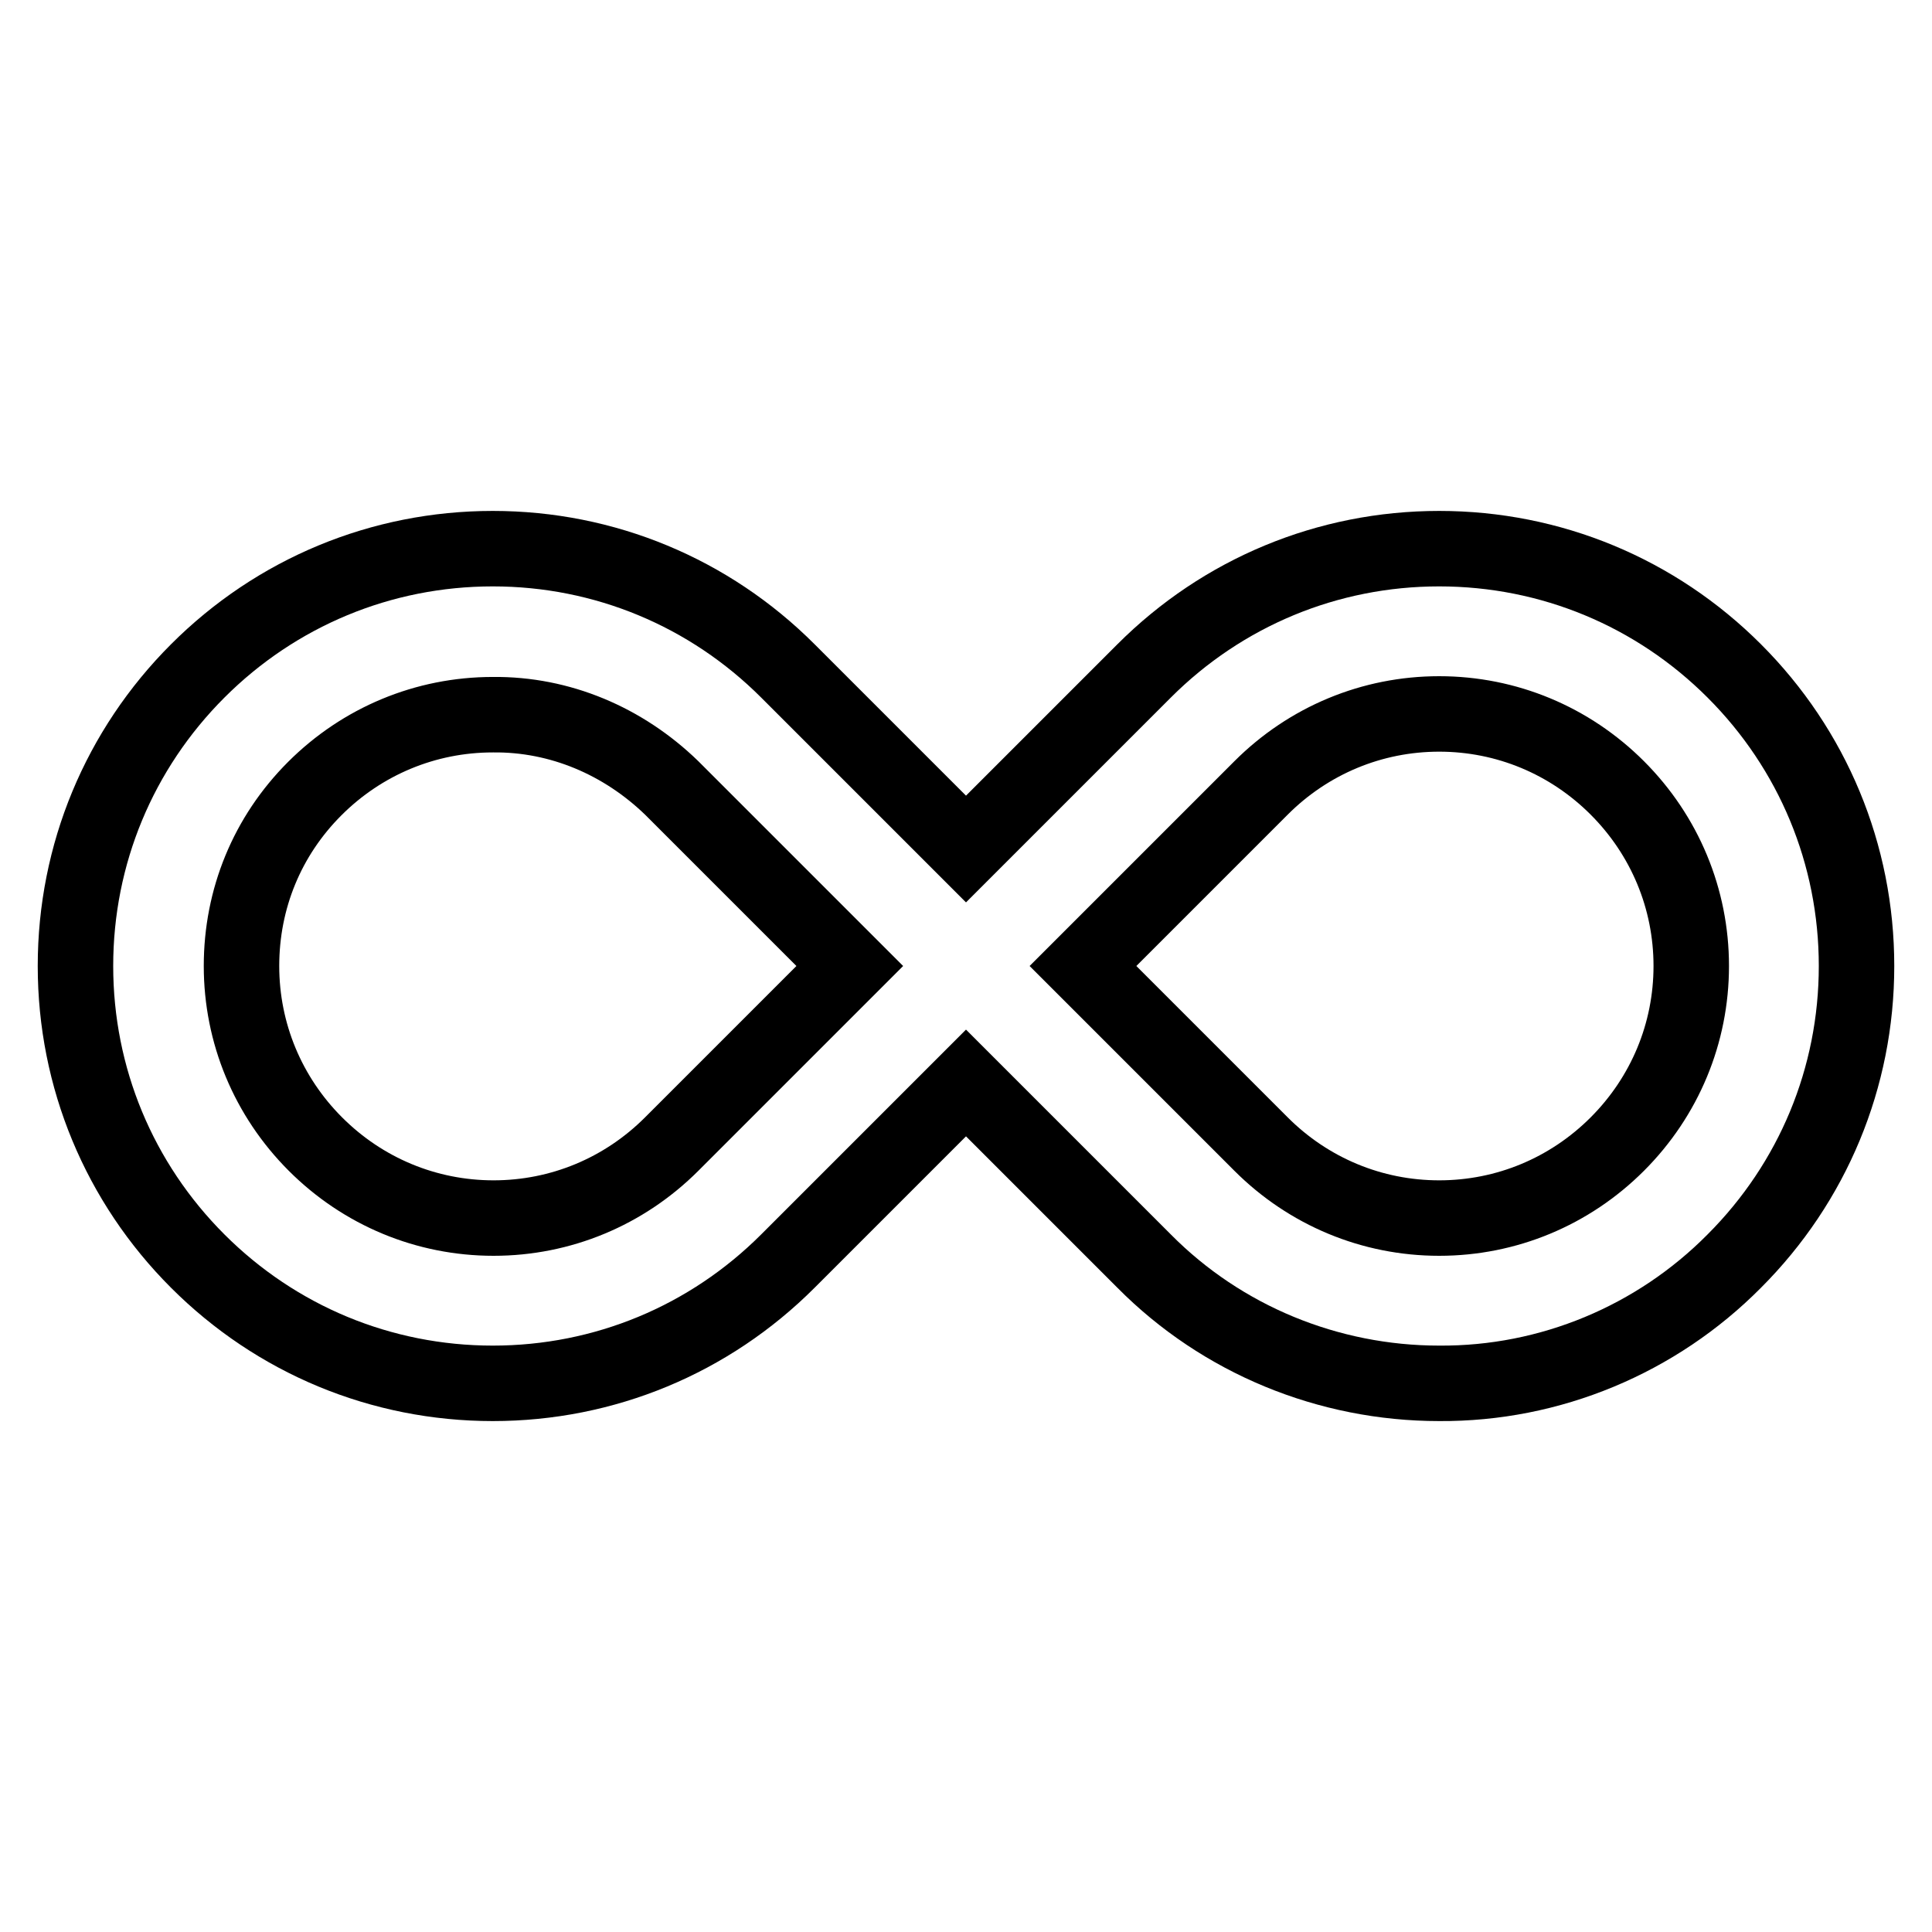
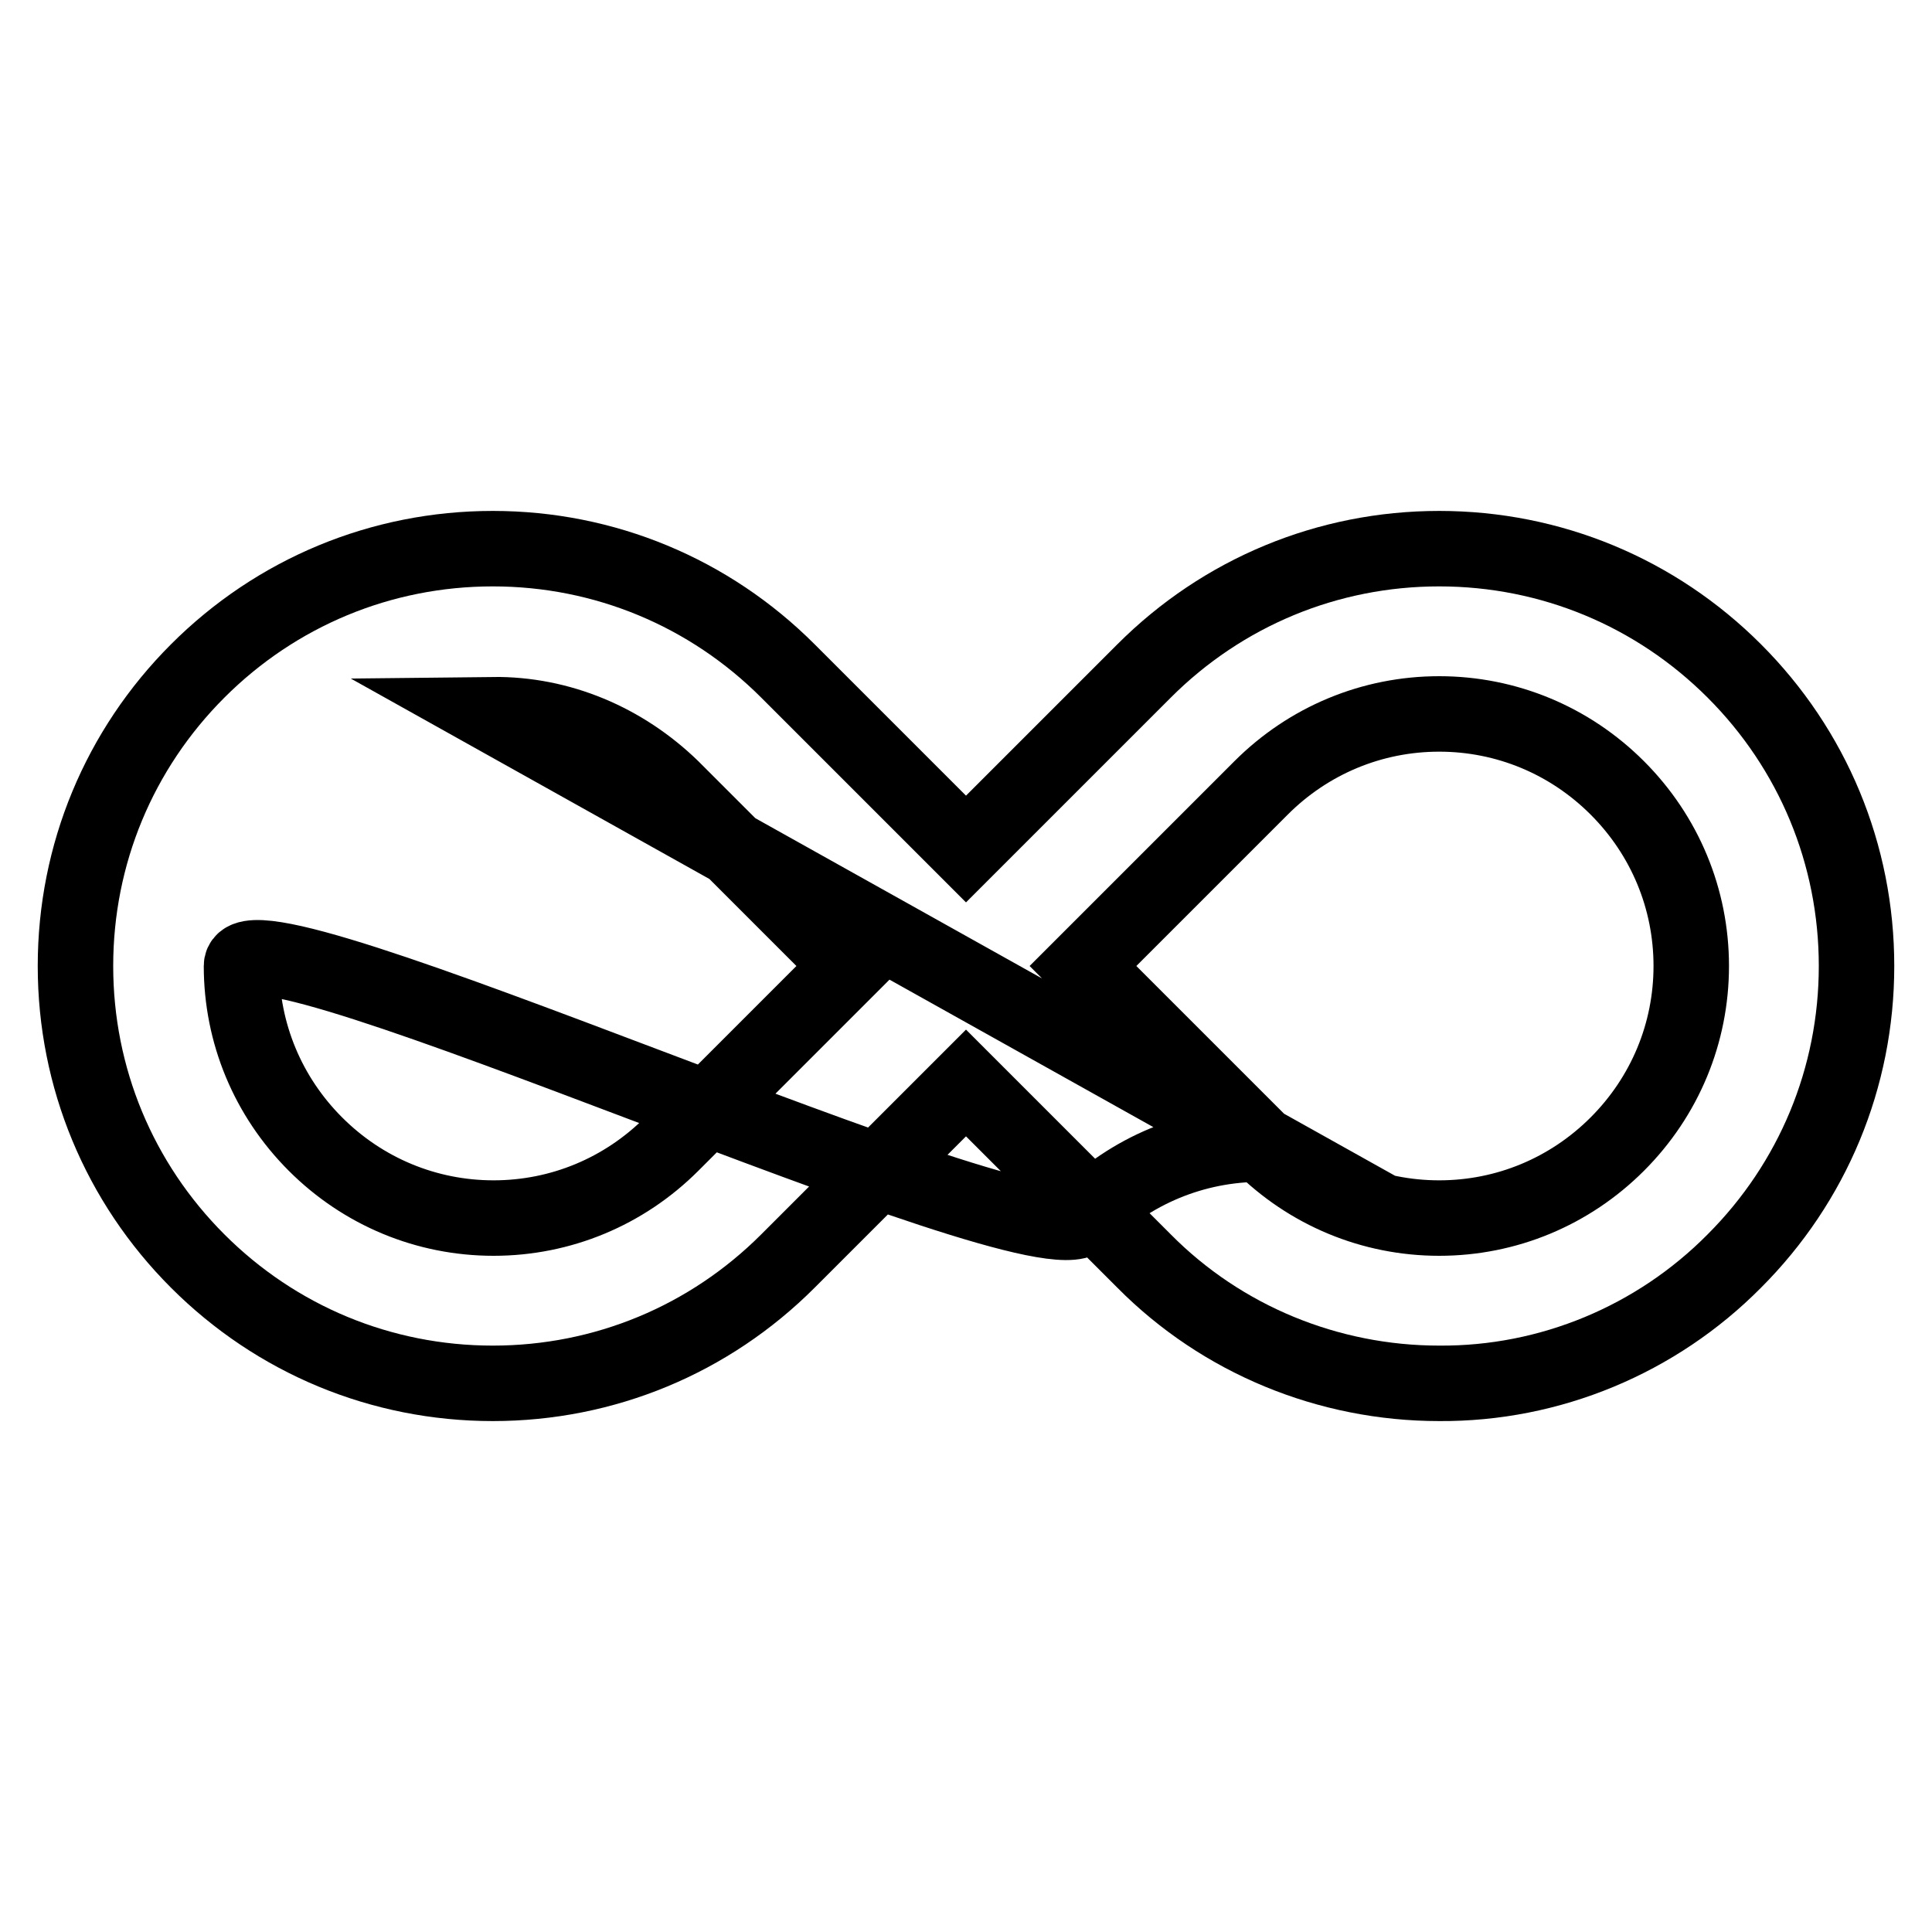
<svg xmlns="http://www.w3.org/2000/svg" version="1.1" x="0px" y="0px" viewBox="0 0 256 256" enable-background="new 0 0 256 256" xml:space="preserve">
  <g>
-     <path stroke-width="10" fill-opacity="0" stroke="#000000" d="M190.7,183.3c-14.7,0-28.8-5.8-39.1-16.2L128,143.5l-23.6,23.6c-10.4,10.4-24.3,16.2-39.1,16.2 s-28.7-5.8-39.1-16.2C15.8,156.7,10,142.8,10,128c0-14.8,5.8-28.7,16.2-39.1c10.4-10.4,24.3-16.2,39.1-16.2s28.7,5.8,39.1,16.2 l23.6,23.6l23.6-23.6c10.4-10.4,24.3-16.2,39.1-16.2s28.7,5.8,39.1,16.2C240.2,99.3,246,113.2,246,128c0,14.8-5.8,28.7-16.2,39.1 C219.5,177.5,205.4,183.4,190.7,183.3z M167.1,151.6c6.3,6.3,14.7,9.8,23.6,9.8s17.3-3.5,23.6-9.8c6.3-6.3,9.8-14.7,9.8-23.6 s-3.5-17.3-9.8-23.6c-6.3-6.3-14.7-9.8-23.6-9.8s-17.3,3.5-23.6,9.8L143.5,128L167.1,151.6z M65.3,94.7c-8.9,0-17.3,3.5-23.6,9.8 S32,119.1,32,128s3.5,17.3,9.8,23.6c6.3,6.3,14.7,9.8,23.6,9.8s17.3-3.5,23.6-9.8l23.6-23.6l-23.6-23.6 C82.6,98.2,74.2,94.6,65.3,94.7z" />
+     <path stroke-width="10" fill-opacity="0" stroke="#000000" d="M190.7,183.3c-14.7,0-28.8-5.8-39.1-16.2L128,143.5l-23.6,23.6c-10.4,10.4-24.3,16.2-39.1,16.2 s-28.7-5.8-39.1-16.2C15.8,156.7,10,142.8,10,128c0-14.8,5.8-28.7,16.2-39.1c10.4-10.4,24.3-16.2,39.1-16.2s28.7,5.8,39.1,16.2 l23.6,23.6l23.6-23.6c10.4-10.4,24.3-16.2,39.1-16.2s28.7,5.8,39.1,16.2C240.2,99.3,246,113.2,246,128c0,14.8-5.8,28.7-16.2,39.1 C219.5,177.5,205.4,183.4,190.7,183.3z M167.1,151.6c6.3,6.3,14.7,9.8,23.6,9.8s17.3-3.5,23.6-9.8c6.3-6.3,9.8-14.7,9.8-23.6 s-3.5-17.3-9.8-23.6c-6.3-6.3-14.7-9.8-23.6-9.8s-17.3,3.5-23.6,9.8L143.5,128L167.1,151.6z c-8.9,0-17.3,3.5-23.6,9.8 S32,119.1,32,128s3.5,17.3,9.8,23.6c6.3,6.3,14.7,9.8,23.6,9.8s17.3-3.5,23.6-9.8l23.6-23.6l-23.6-23.6 C82.6,98.2,74.2,94.6,65.3,94.7z" />
  </g>
</svg>